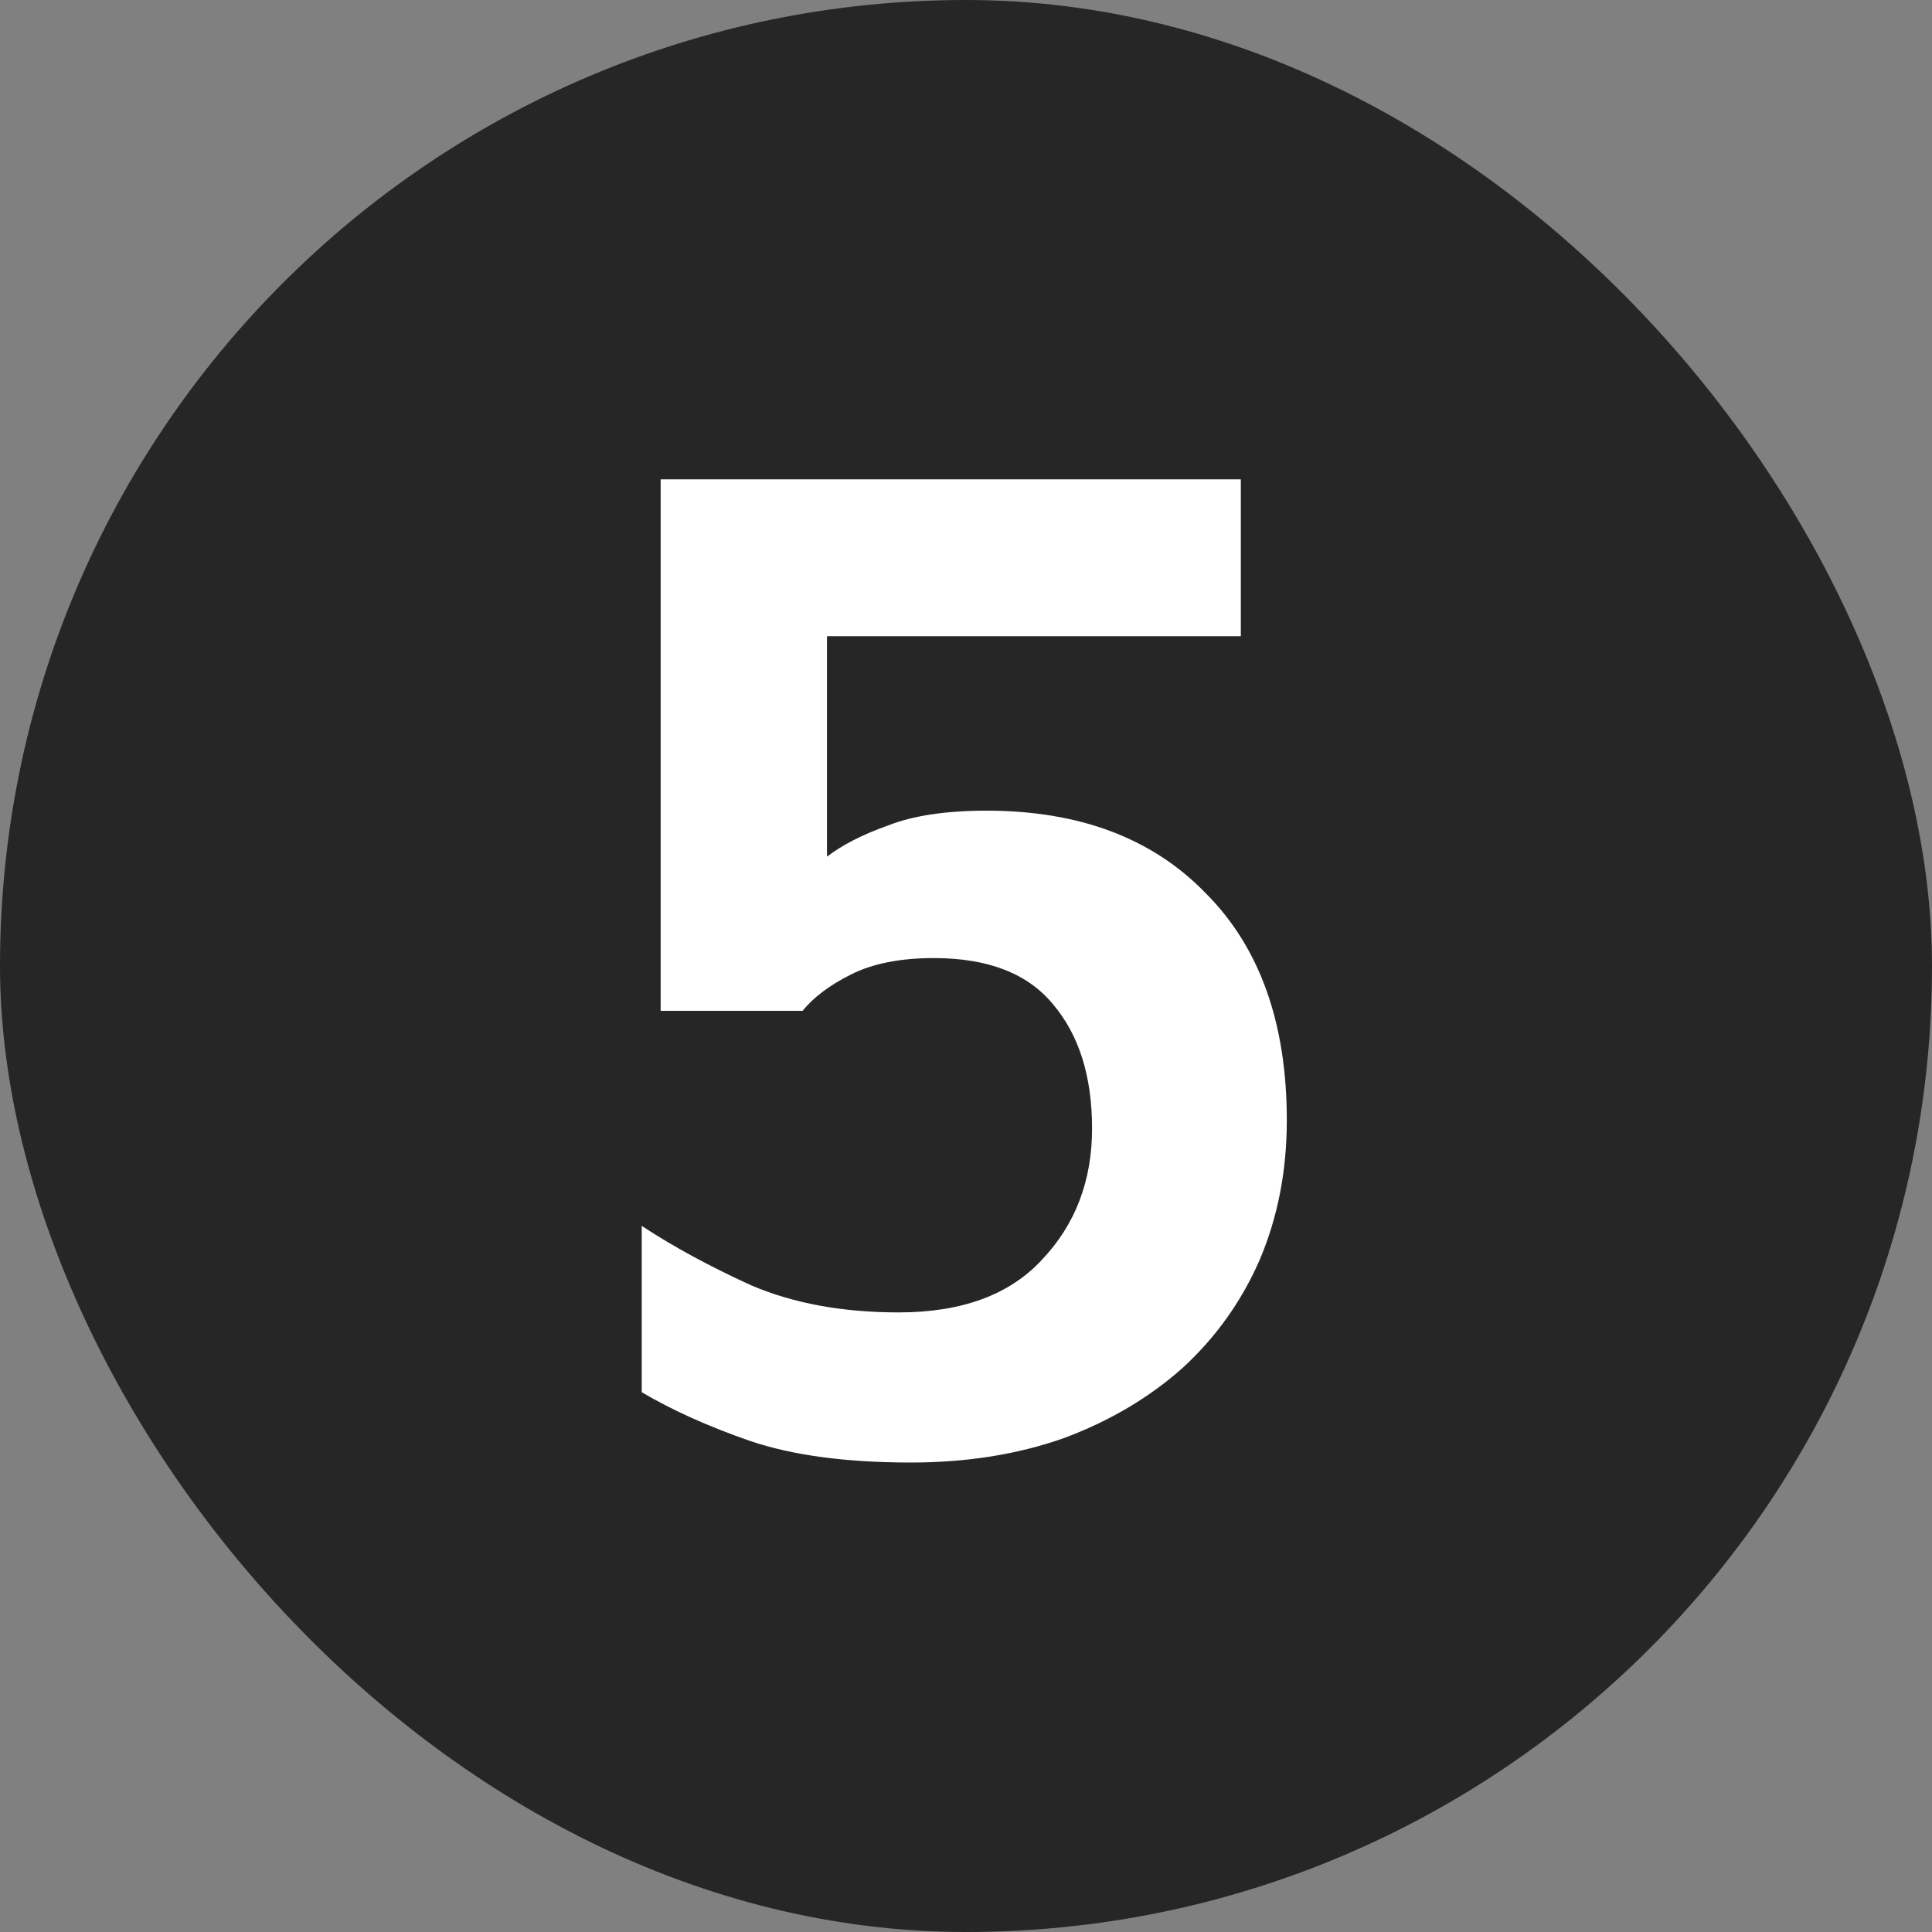
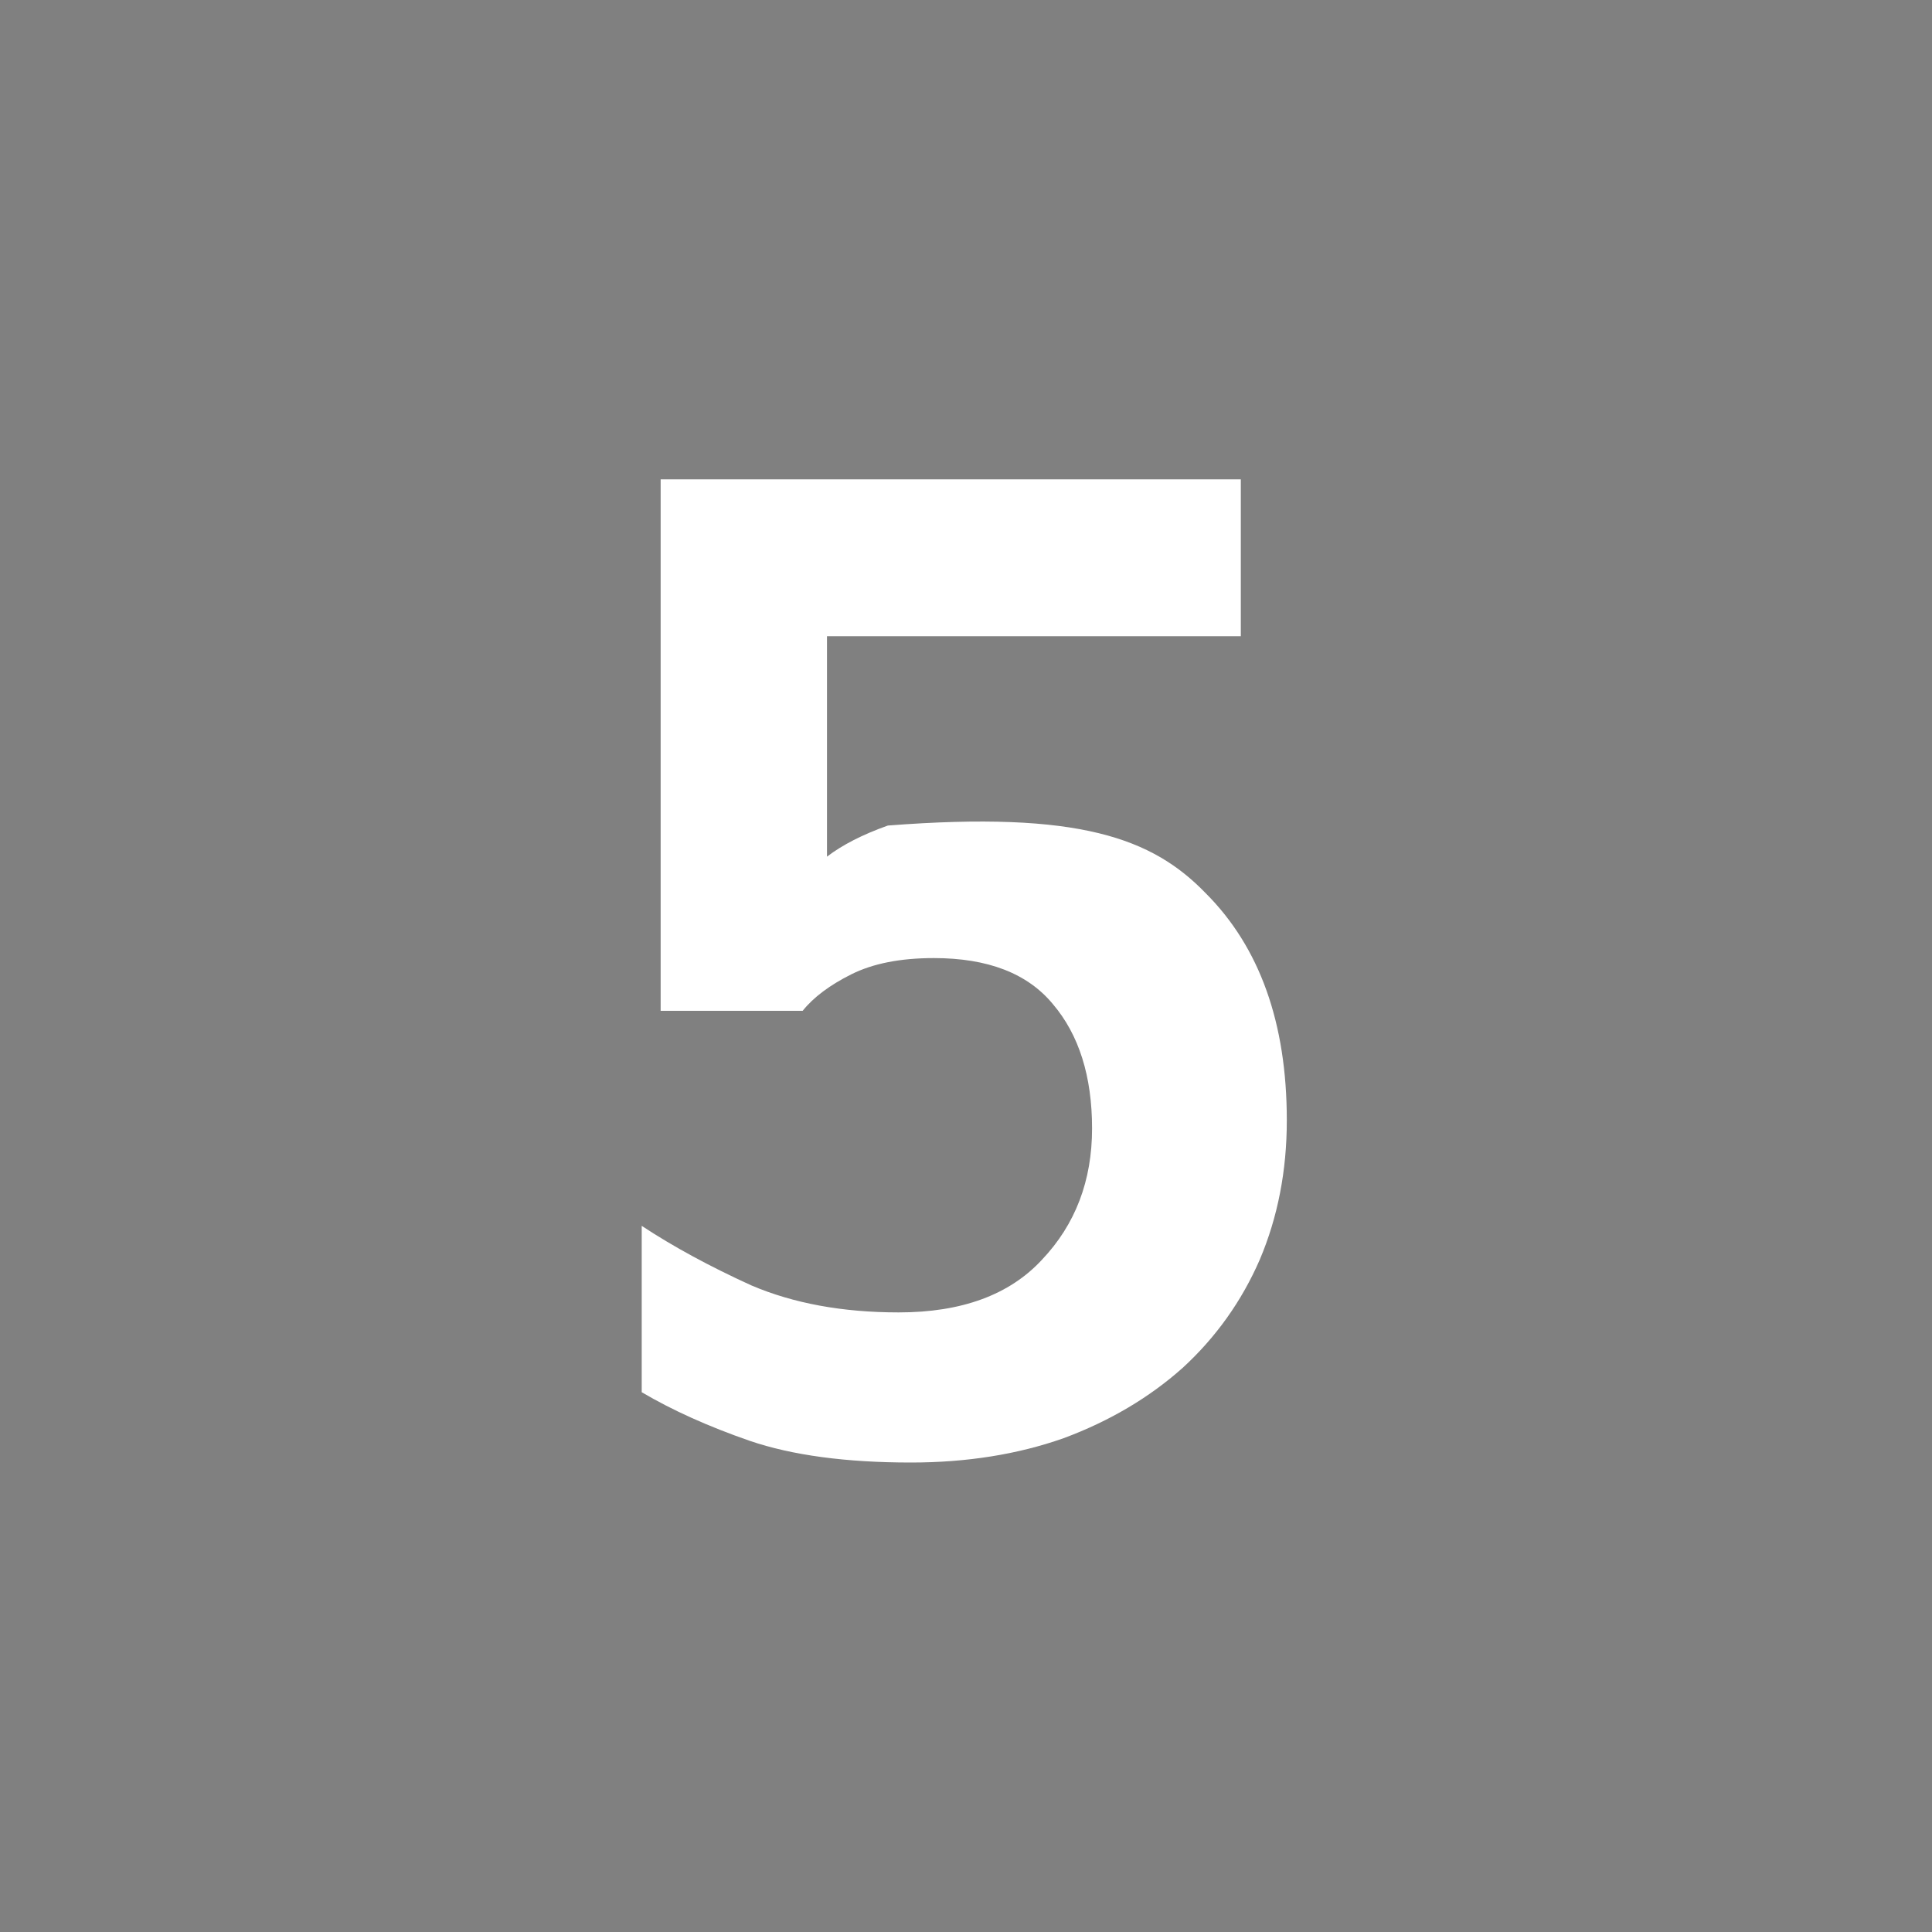
<svg xmlns="http://www.w3.org/2000/svg" width="20" height="20" viewBox="0 0 20 20" fill="none">
  <rect x="0" y="0" width="20" height="20" fill="#808080" stroke="none" />
-   <rect width="20" height="20" rx="10" fill="#262626" />
-   <path d="M13.321 11.598C13.321 12.121 13.227 12.601 13.041 13.04C12.854 13.469 12.588 13.843 12.243 14.16C11.897 14.468 11.487 14.711 11.011 14.888C10.535 15.056 10.007 15.14 9.429 15.14C8.757 15.14 8.201 15.065 7.763 14.916C7.333 14.767 6.96 14.599 6.643 14.412V12.69C6.969 12.905 7.347 13.11 7.777 13.306C8.215 13.493 8.724 13.586 9.303 13.586C9.956 13.586 10.451 13.404 10.787 13.04C11.132 12.676 11.305 12.223 11.305 11.682C11.305 11.141 11.169 10.711 10.899 10.394C10.637 10.077 10.227 9.918 9.667 9.918C9.321 9.918 9.037 9.974 8.813 10.086C8.589 10.198 8.421 10.324 8.309 10.464H6.839V4.962H12.845V6.586H8.561V8.868C8.719 8.747 8.929 8.639 9.191 8.546C9.452 8.443 9.793 8.392 10.213 8.392C11.174 8.392 11.93 8.677 12.481 9.246C13.041 9.806 13.321 10.59 13.321 11.598Z" fill="white" />
+   <path d="M13.321 11.598C13.321 12.121 13.227 12.601 13.041 13.04C12.854 13.469 12.588 13.843 12.243 14.16C11.897 14.468 11.487 14.711 11.011 14.888C10.535 15.056 10.007 15.14 9.429 15.14C8.757 15.14 8.201 15.065 7.763 14.916C7.333 14.767 6.96 14.599 6.643 14.412V12.69C6.969 12.905 7.347 13.11 7.777 13.306C8.215 13.493 8.724 13.586 9.303 13.586C9.956 13.586 10.451 13.404 10.787 13.04C11.132 12.676 11.305 12.223 11.305 11.682C11.305 11.141 11.169 10.711 10.899 10.394C10.637 10.077 10.227 9.918 9.667 9.918C9.321 9.918 9.037 9.974 8.813 10.086C8.589 10.198 8.421 10.324 8.309 10.464H6.839V4.962H12.845V6.586H8.561V8.868C8.719 8.747 8.929 8.639 9.191 8.546C11.174 8.392 11.93 8.677 12.481 9.246C13.041 9.806 13.321 10.59 13.321 11.598Z" fill="white" />
</svg>